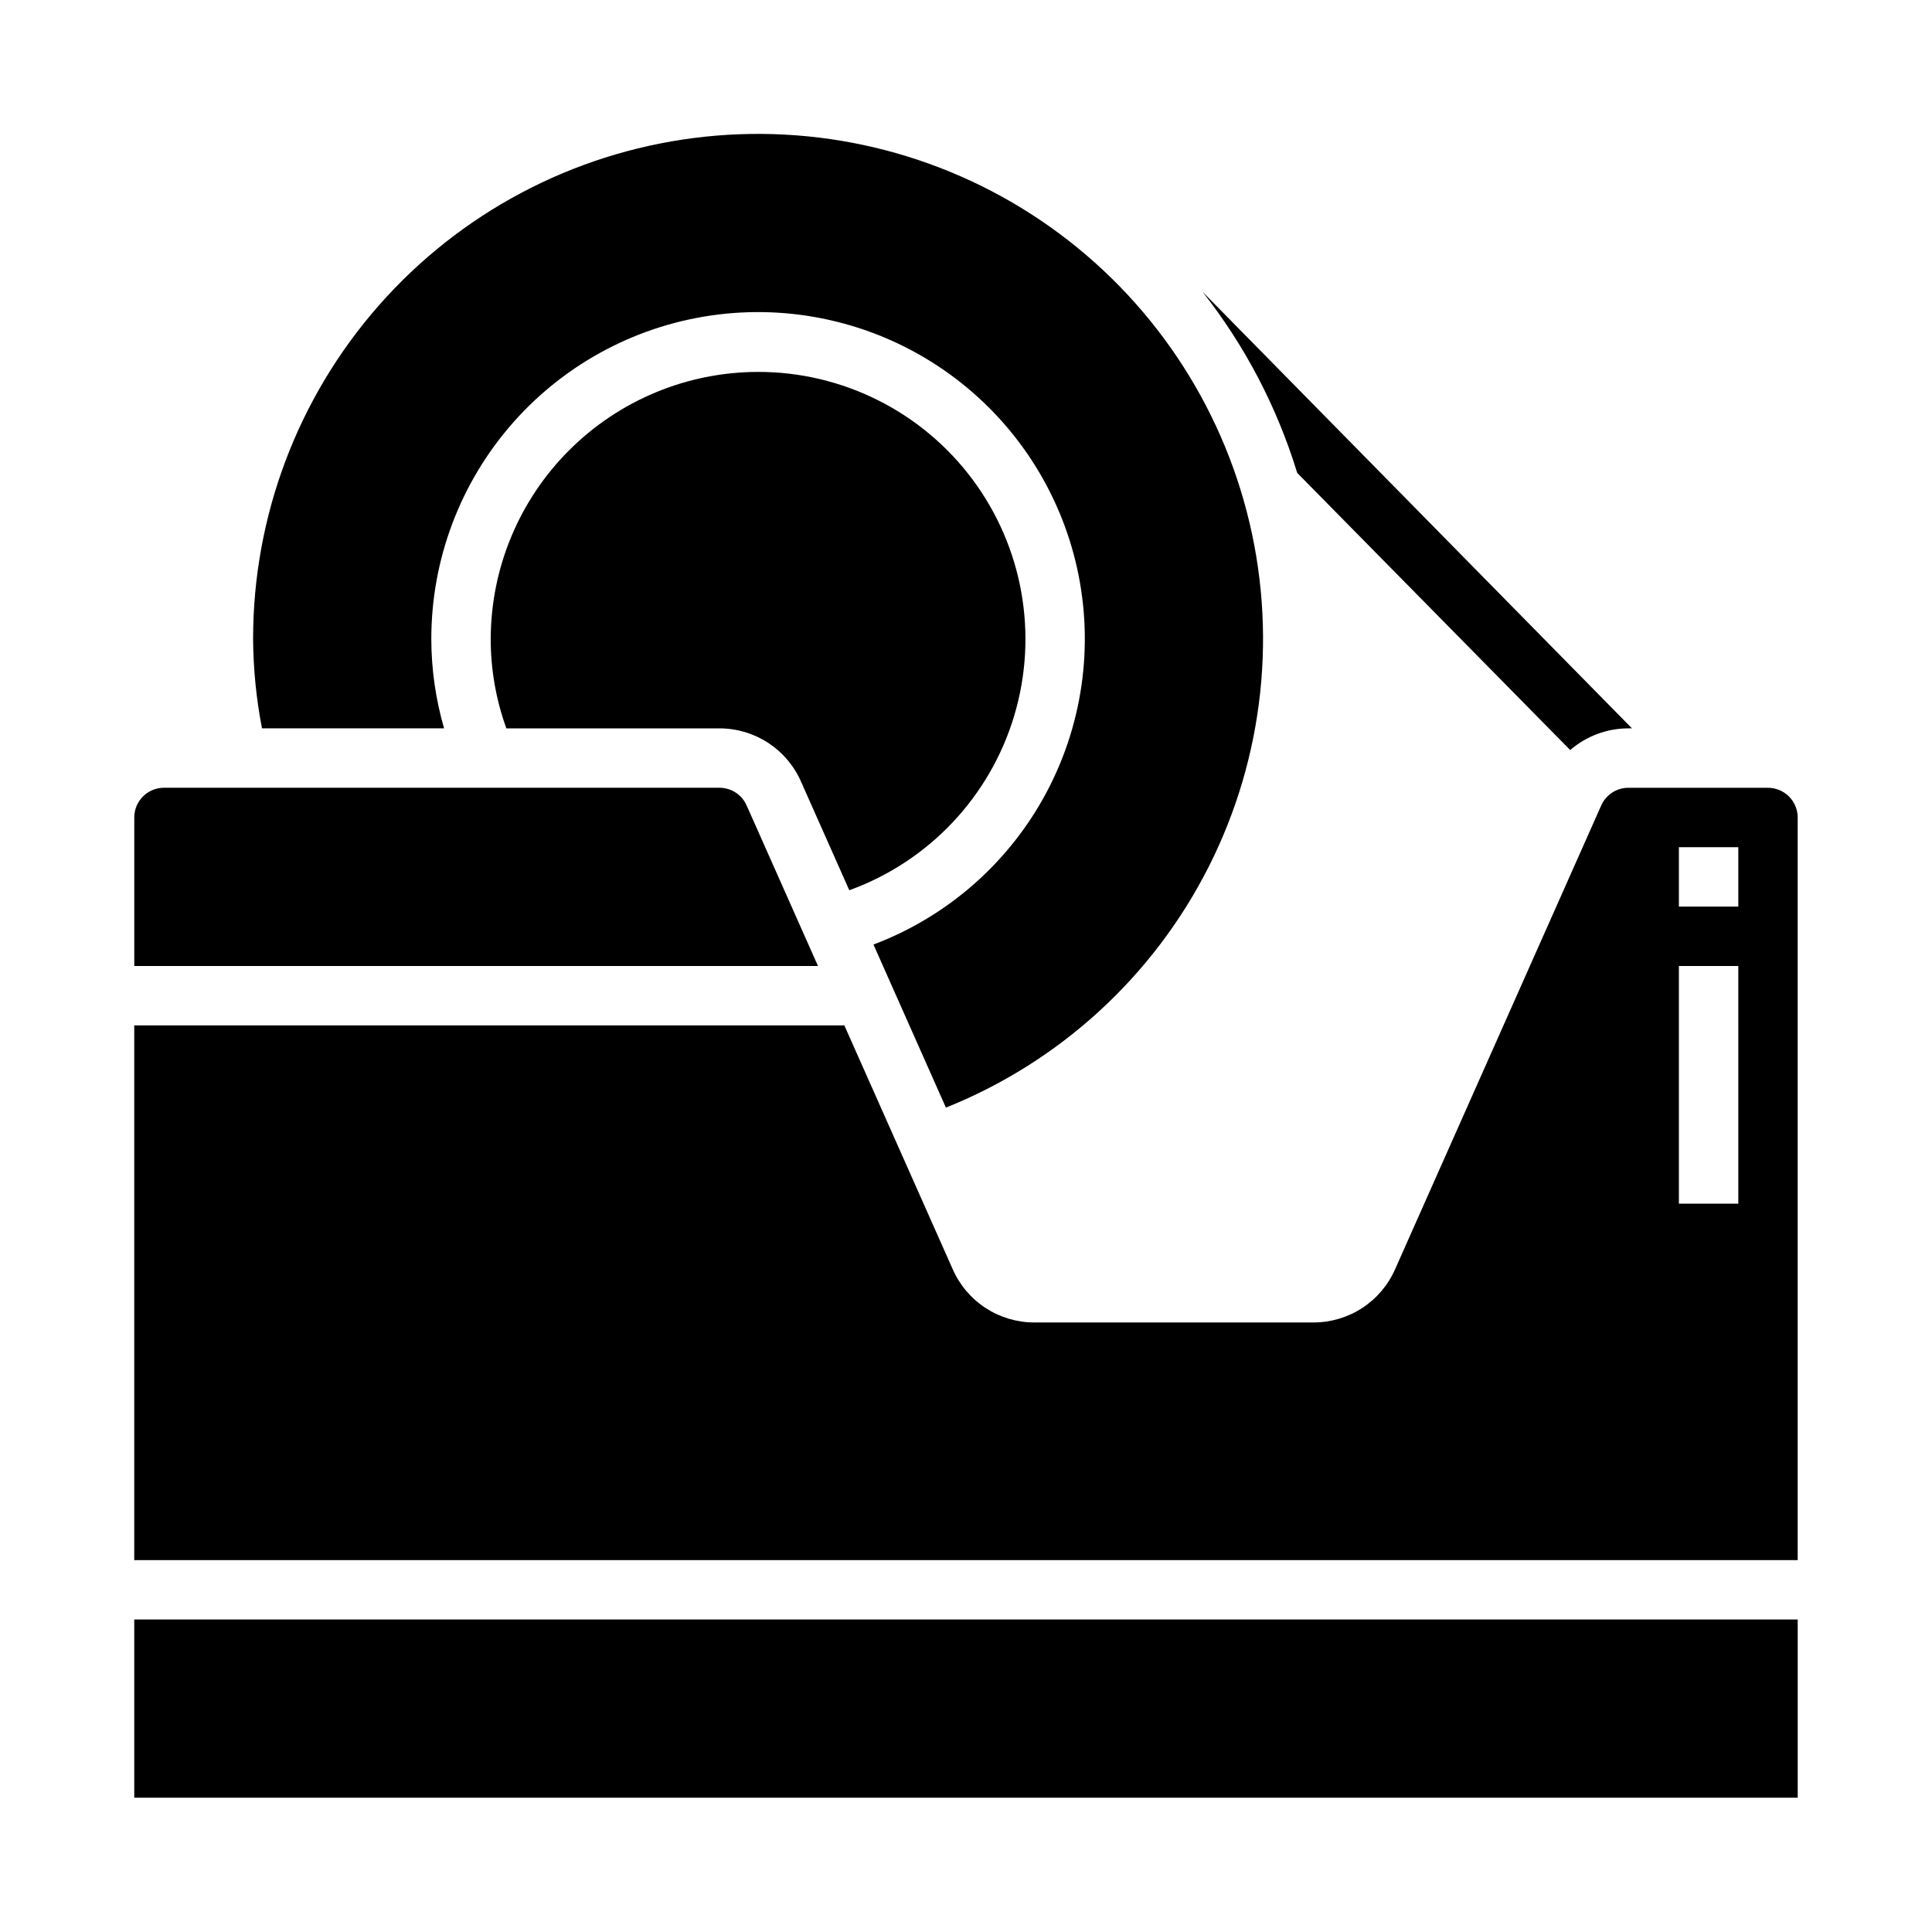
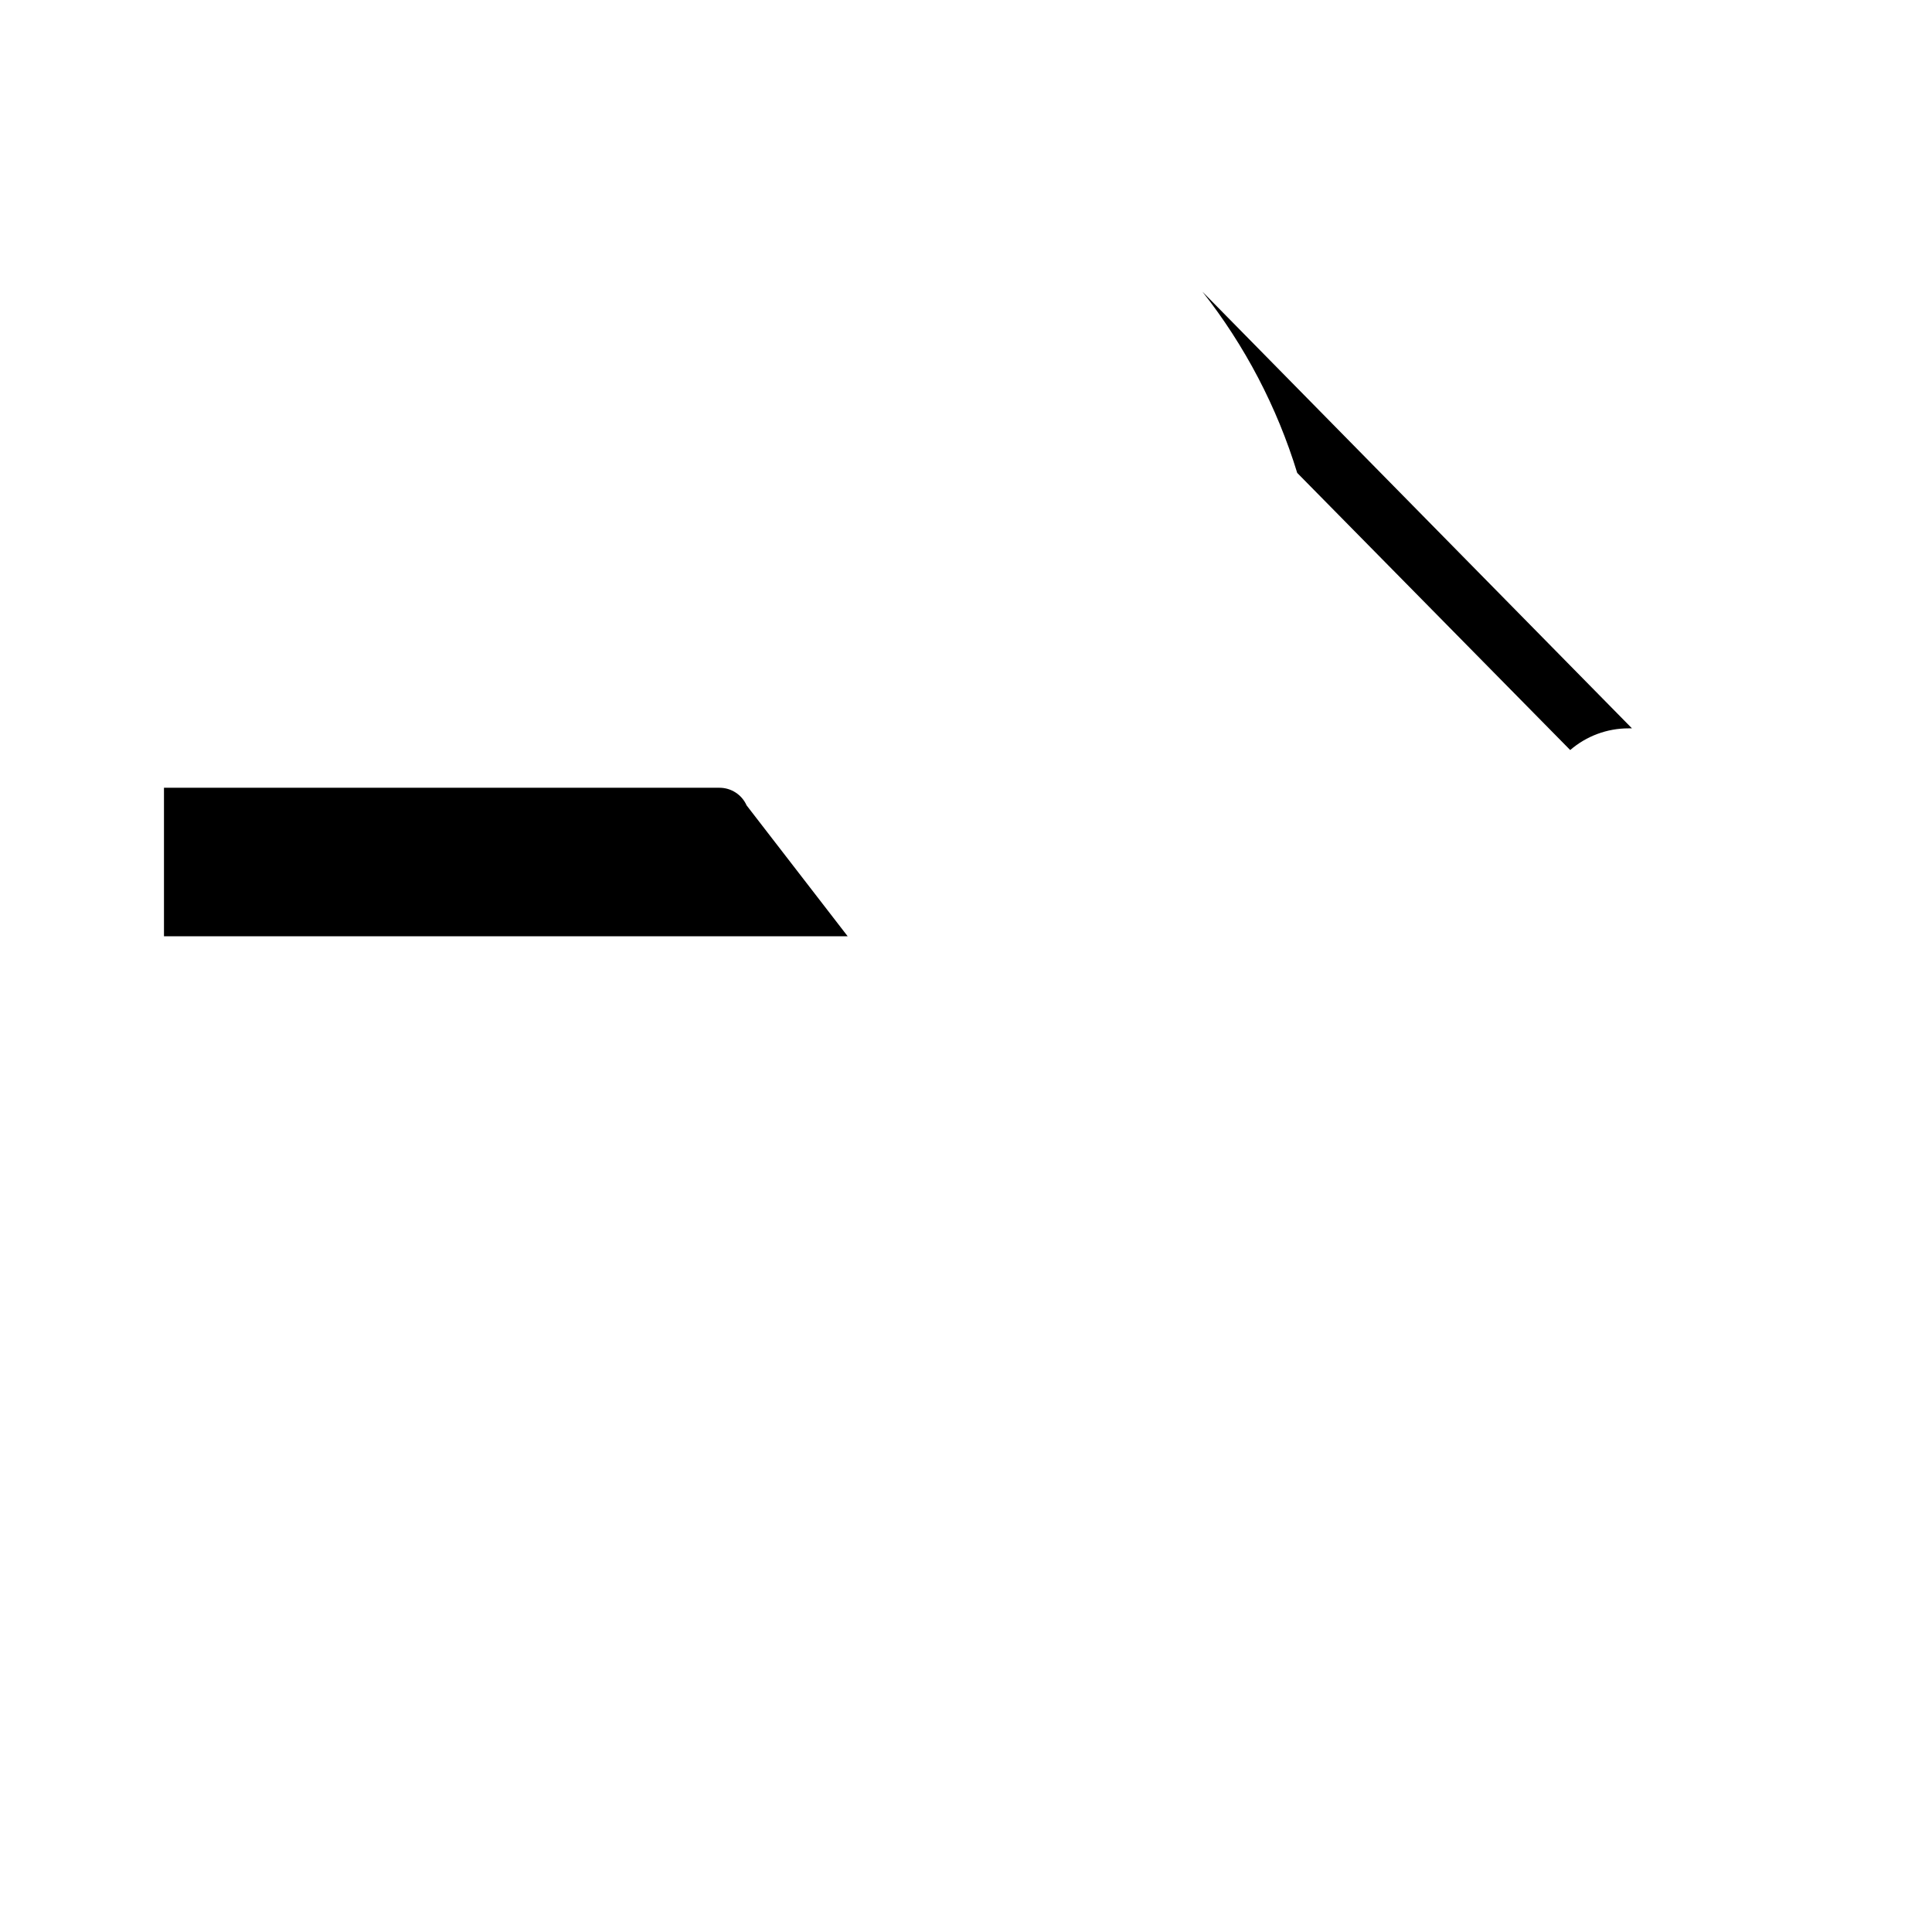
<svg xmlns="http://www.w3.org/2000/svg" fill="#000000" width="800px" height="800px" version="1.1" viewBox="144 144 512 512">
  <g>
-     <path d="m344.89 242.56c-18.785 0.023-36.789 7.492-50.07 20.777-13.285 13.281-20.754 31.289-20.777 50.07 0.008 8.051 1.41 16.043 4.148 23.617h56.465c4.57 0 9.043 1.324 12.871 3.812 3.832 2.492 6.859 6.039 8.715 10.215l12.832 28.875c21.051-7.629 37.258-24.77 43.691-46.215 6.438-21.449 2.348-44.676-11.027-62.637-13.371-17.961-34.453-28.535-56.848-28.516z" />
-     <path d="m261.69 337.02c-2.231-7.676-3.367-15.625-3.387-23.617-0.023-21.172 7.707-41.617 21.734-57.477 14.027-15.859 33.379-26.027 54.398-28.586 21.016-2.555 42.242 2.672 59.664 14.703s29.832 30.027 34.887 50.586c5.055 20.559 2.398 42.258-7.461 60.992-9.859 18.738-26.238 33.211-46.047 40.691l19.199 43.219v-0.004c30.227-12.113 54.996-34.828 69.676-63.895 14.676-29.062 18.254-62.484 10.062-93.996-8.191-31.512-27.594-58.957-54.57-77.195-26.973-18.234-59.672-26.012-91.969-21.871s-61.977 19.914-83.477 44.367c-21.504 24.453-33.352 55.902-33.328 88.465 0.059 7.93 0.848 15.832 2.359 23.617z" />
-     <path d="m341.86 357.44c-1.262-2.844-4.082-4.676-7.195-4.676h-147.21c-4.348 0-7.871 3.523-7.871 7.871v39.359l181.19 0.004z" />
-     <path d="m179.58 573.18h440.83v47.23h-440.83z" />
-     <path d="m612.54 352.77h-37c-3.109 0-5.926 1.828-7.191 4.668l-54.672 123.01c-1.855 4.176-4.883 7.719-8.711 10.207-3.832 2.488-8.301 3.812-12.867 3.812h-73.996c-4.57 0.004-9.043-1.324-12.875-3.812-3.828-2.488-6.856-6.039-8.711-10.215l-28.75-64.691h-188.19v141.7h440.83v-196.8c0-2.086-0.828-4.09-2.305-5.566-1.477-1.473-3.477-2.305-5.566-2.305zm-7.871 110.21h-15.746v-62.977h15.742zm0-78.719-15.746-0.004v-15.742h15.742z" />
+     <path d="m341.86 357.44c-1.262-2.844-4.082-4.676-7.195-4.676h-147.21v39.359l181.19 0.004z" />
    <path d="m560.12 342.77c4.285-3.703 9.762-5.746 15.426-5.746h0.945l-113.83-115.72c11.266 14.316 19.781 30.598 25.113 48.02z" />
  </g>
</svg>